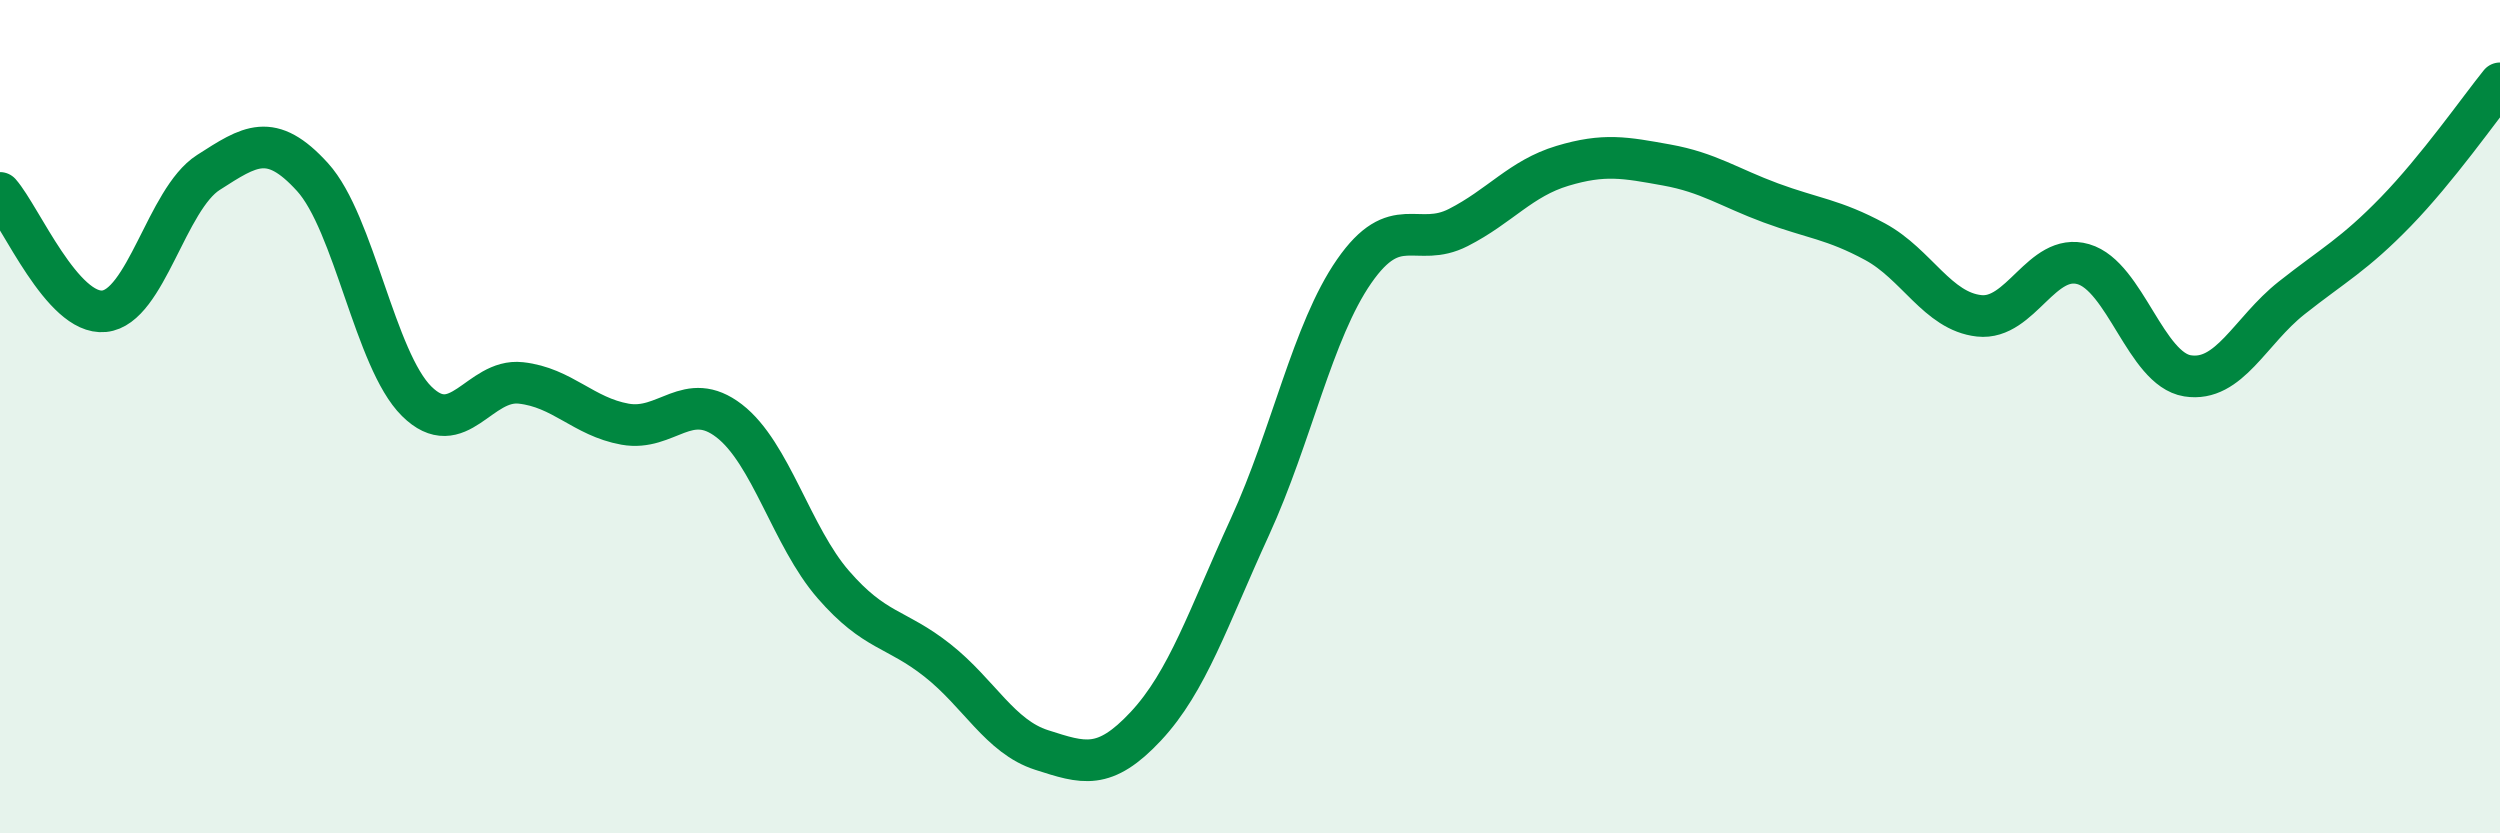
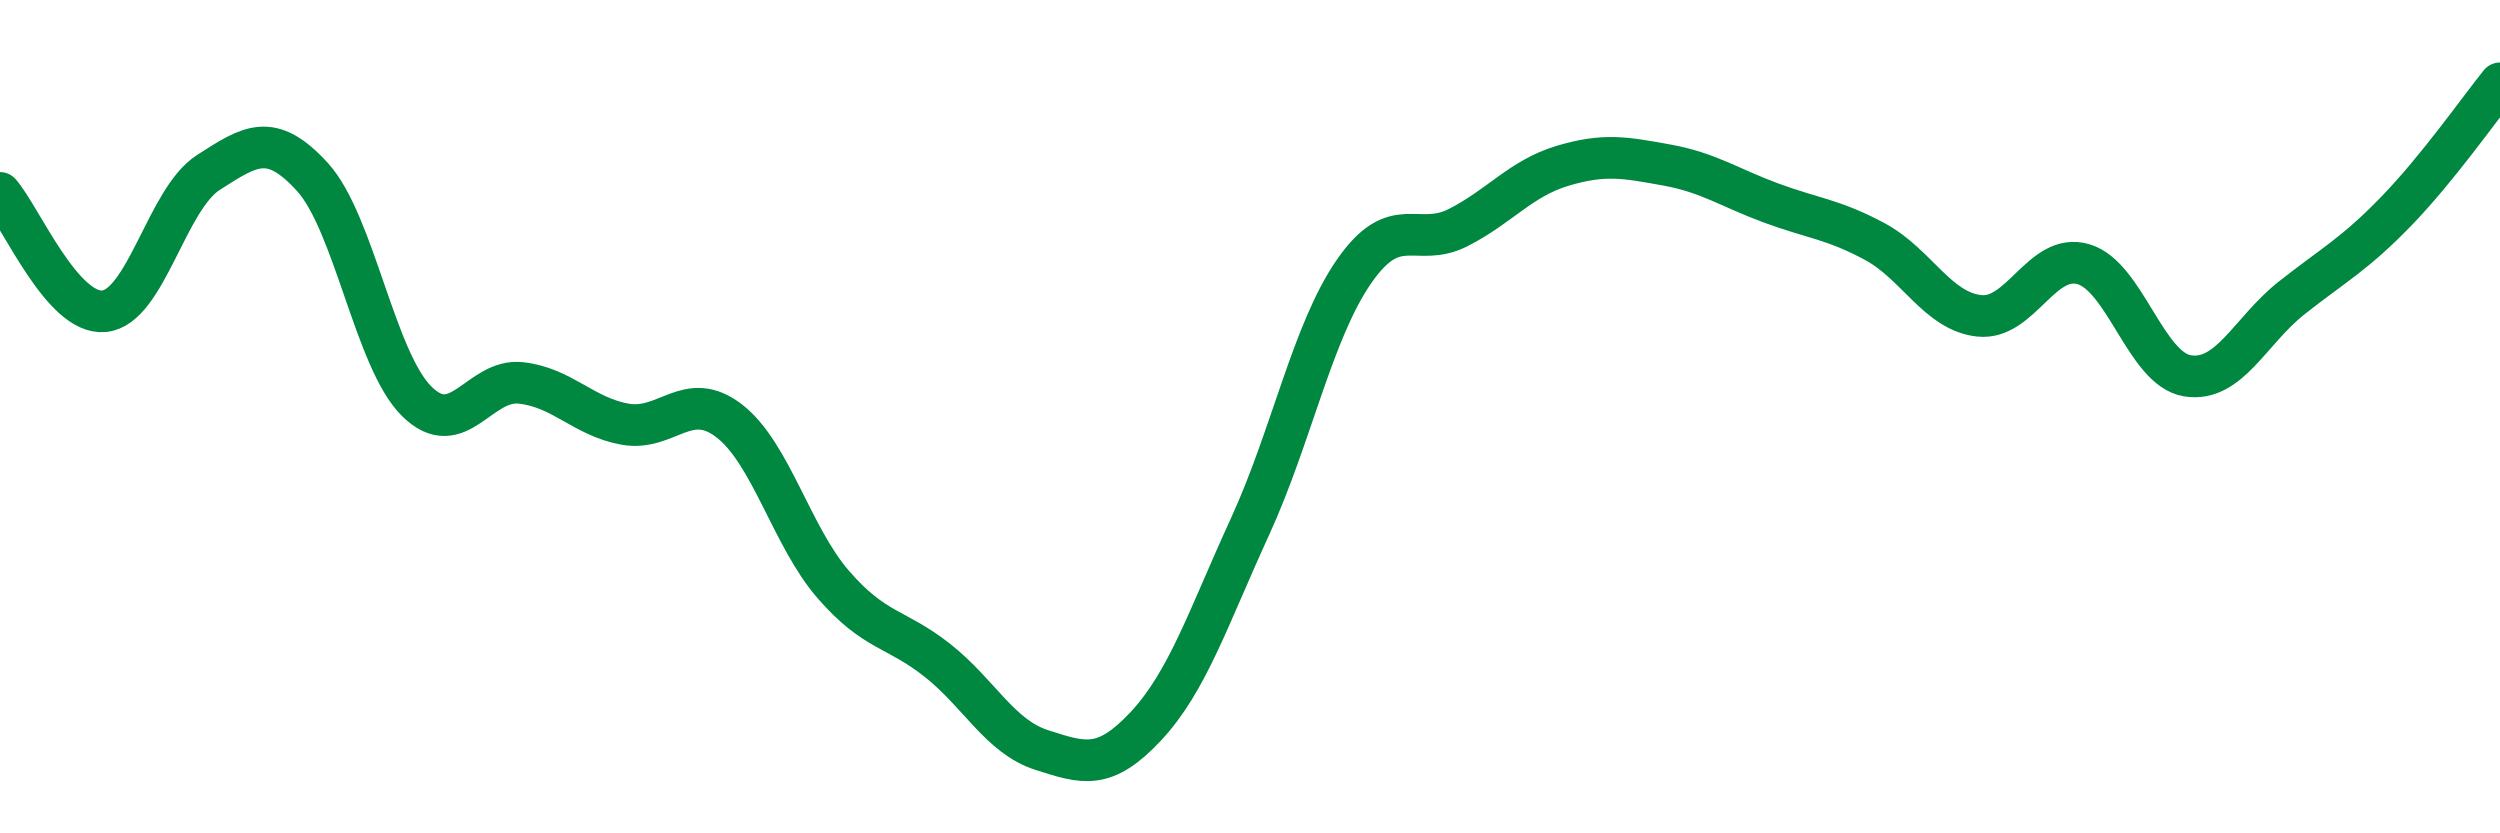
<svg xmlns="http://www.w3.org/2000/svg" width="60" height="20" viewBox="0 0 60 20">
-   <path d="M 0,4.63 C 0.5,5.2 1.5,7.57 2.5,7.47 C 3.5,7.37 4,4.78 5,4.14 C 6,3.5 6.5,3.15 7.5,4.25 C 8.5,5.35 9,8.64 10,9.63 C 11,10.62 11.5,9.08 12.5,9.19 C 13.5,9.3 14,10 15,10.18 C 16,10.36 16.5,9.33 17.5,10.1 C 18.5,10.87 19,12.88 20,14.03 C 21,15.18 21.5,15.06 22.5,15.85 C 23.5,16.64 24,17.68 25,18 C 26,18.32 26.5,18.5 27.5,17.43 C 28.5,16.36 29,14.82 30,12.64 C 31,10.46 31.5,7.95 32.5,6.51 C 33.5,5.07 34,5.97 35,5.46 C 36,4.95 36.5,4.28 37.5,3.98 C 38.5,3.68 39,3.78 40,3.96 C 41,4.14 41.5,4.5 42.5,4.87 C 43.5,5.24 44,5.26 45,5.8 C 46,6.34 46.5,7.47 47.5,7.58 C 48.5,7.69 49,6.05 50,6.34 C 51,6.63 51.5,8.86 52.5,9.02 C 53.5,9.18 54,7.94 55,7.15 C 56,6.36 56.5,6.11 57.5,5.08 C 58.5,4.05 59.5,2.62 60,2L60 20L0 20Z" fill="#008740" opacity="0.1" stroke-linecap="round" stroke-linejoin="round" />
  <path d="M 0,4.63 C 0.5,5.2 1.5,7.57 2.5,7.47 C 3.5,7.37 4,4.78 5,4.14 C 6,3.5 6.5,3.15 7.5,4.25 C 8.5,5.35 9,8.64 10,9.63 C 11,10.62 11.5,9.08 12.5,9.19 C 13.5,9.3 14,10 15,10.18 C 16,10.36 16.5,9.33 17.5,10.1 C 18.5,10.87 19,12.88 20,14.03 C 21,15.18 21.5,15.06 22.5,15.85 C 23.5,16.64 24,17.68 25,18 C 26,18.32 26.5,18.5 27.5,17.43 C 28.5,16.36 29,14.82 30,12.64 C 31,10.46 31.5,7.95 32.5,6.51 C 33.5,5.07 34,5.97 35,5.46 C 36,4.95 36.5,4.28 37.5,3.98 C 38.5,3.68 39,3.78 40,3.96 C 41,4.14 41.5,4.5 42.5,4.87 C 43.5,5.24 44,5.26 45,5.8 C 46,6.34 46.5,7.47 47.5,7.58 C 48.5,7.69 49,6.05 50,6.34 C 51,6.63 51.5,8.86 52.5,9.02 C 53.5,9.18 54,7.94 55,7.15 C 56,6.36 56.5,6.11 57.5,5.08 C 58.5,4.05 59.5,2.62 60,2" stroke="#008740" stroke-width="1" fill="none" stroke-linecap="round" stroke-linejoin="round" />
</svg>